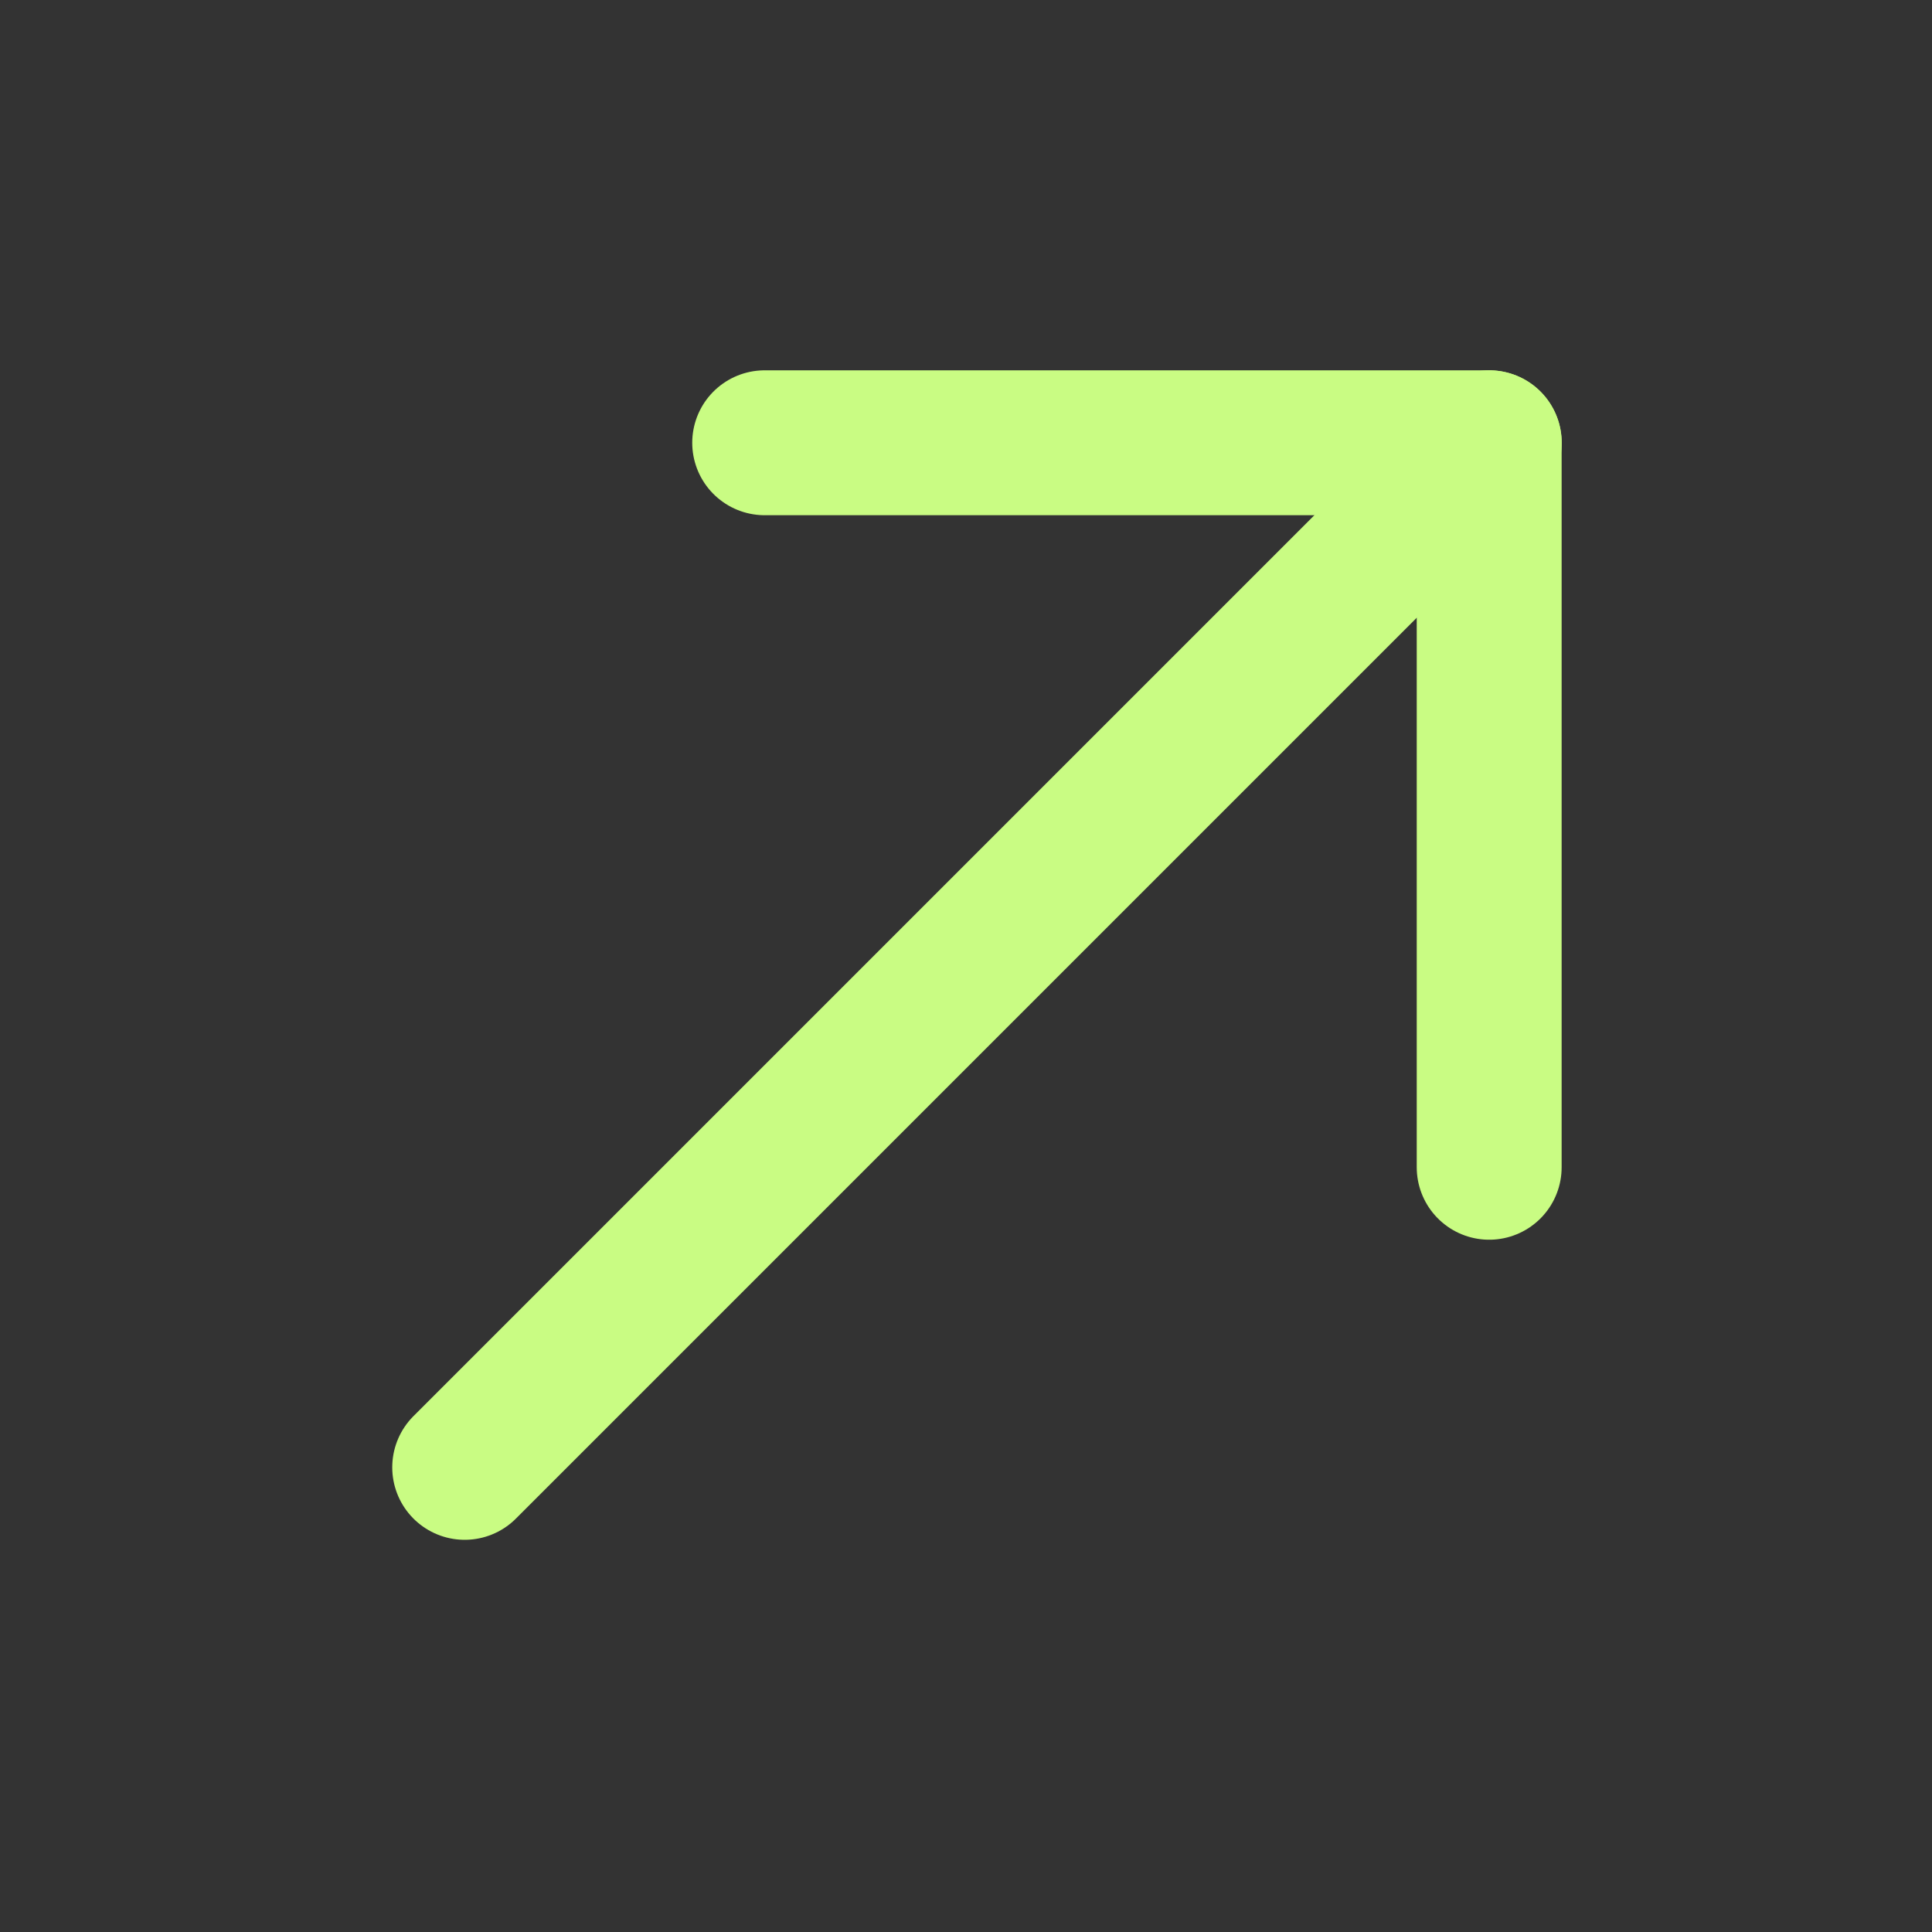
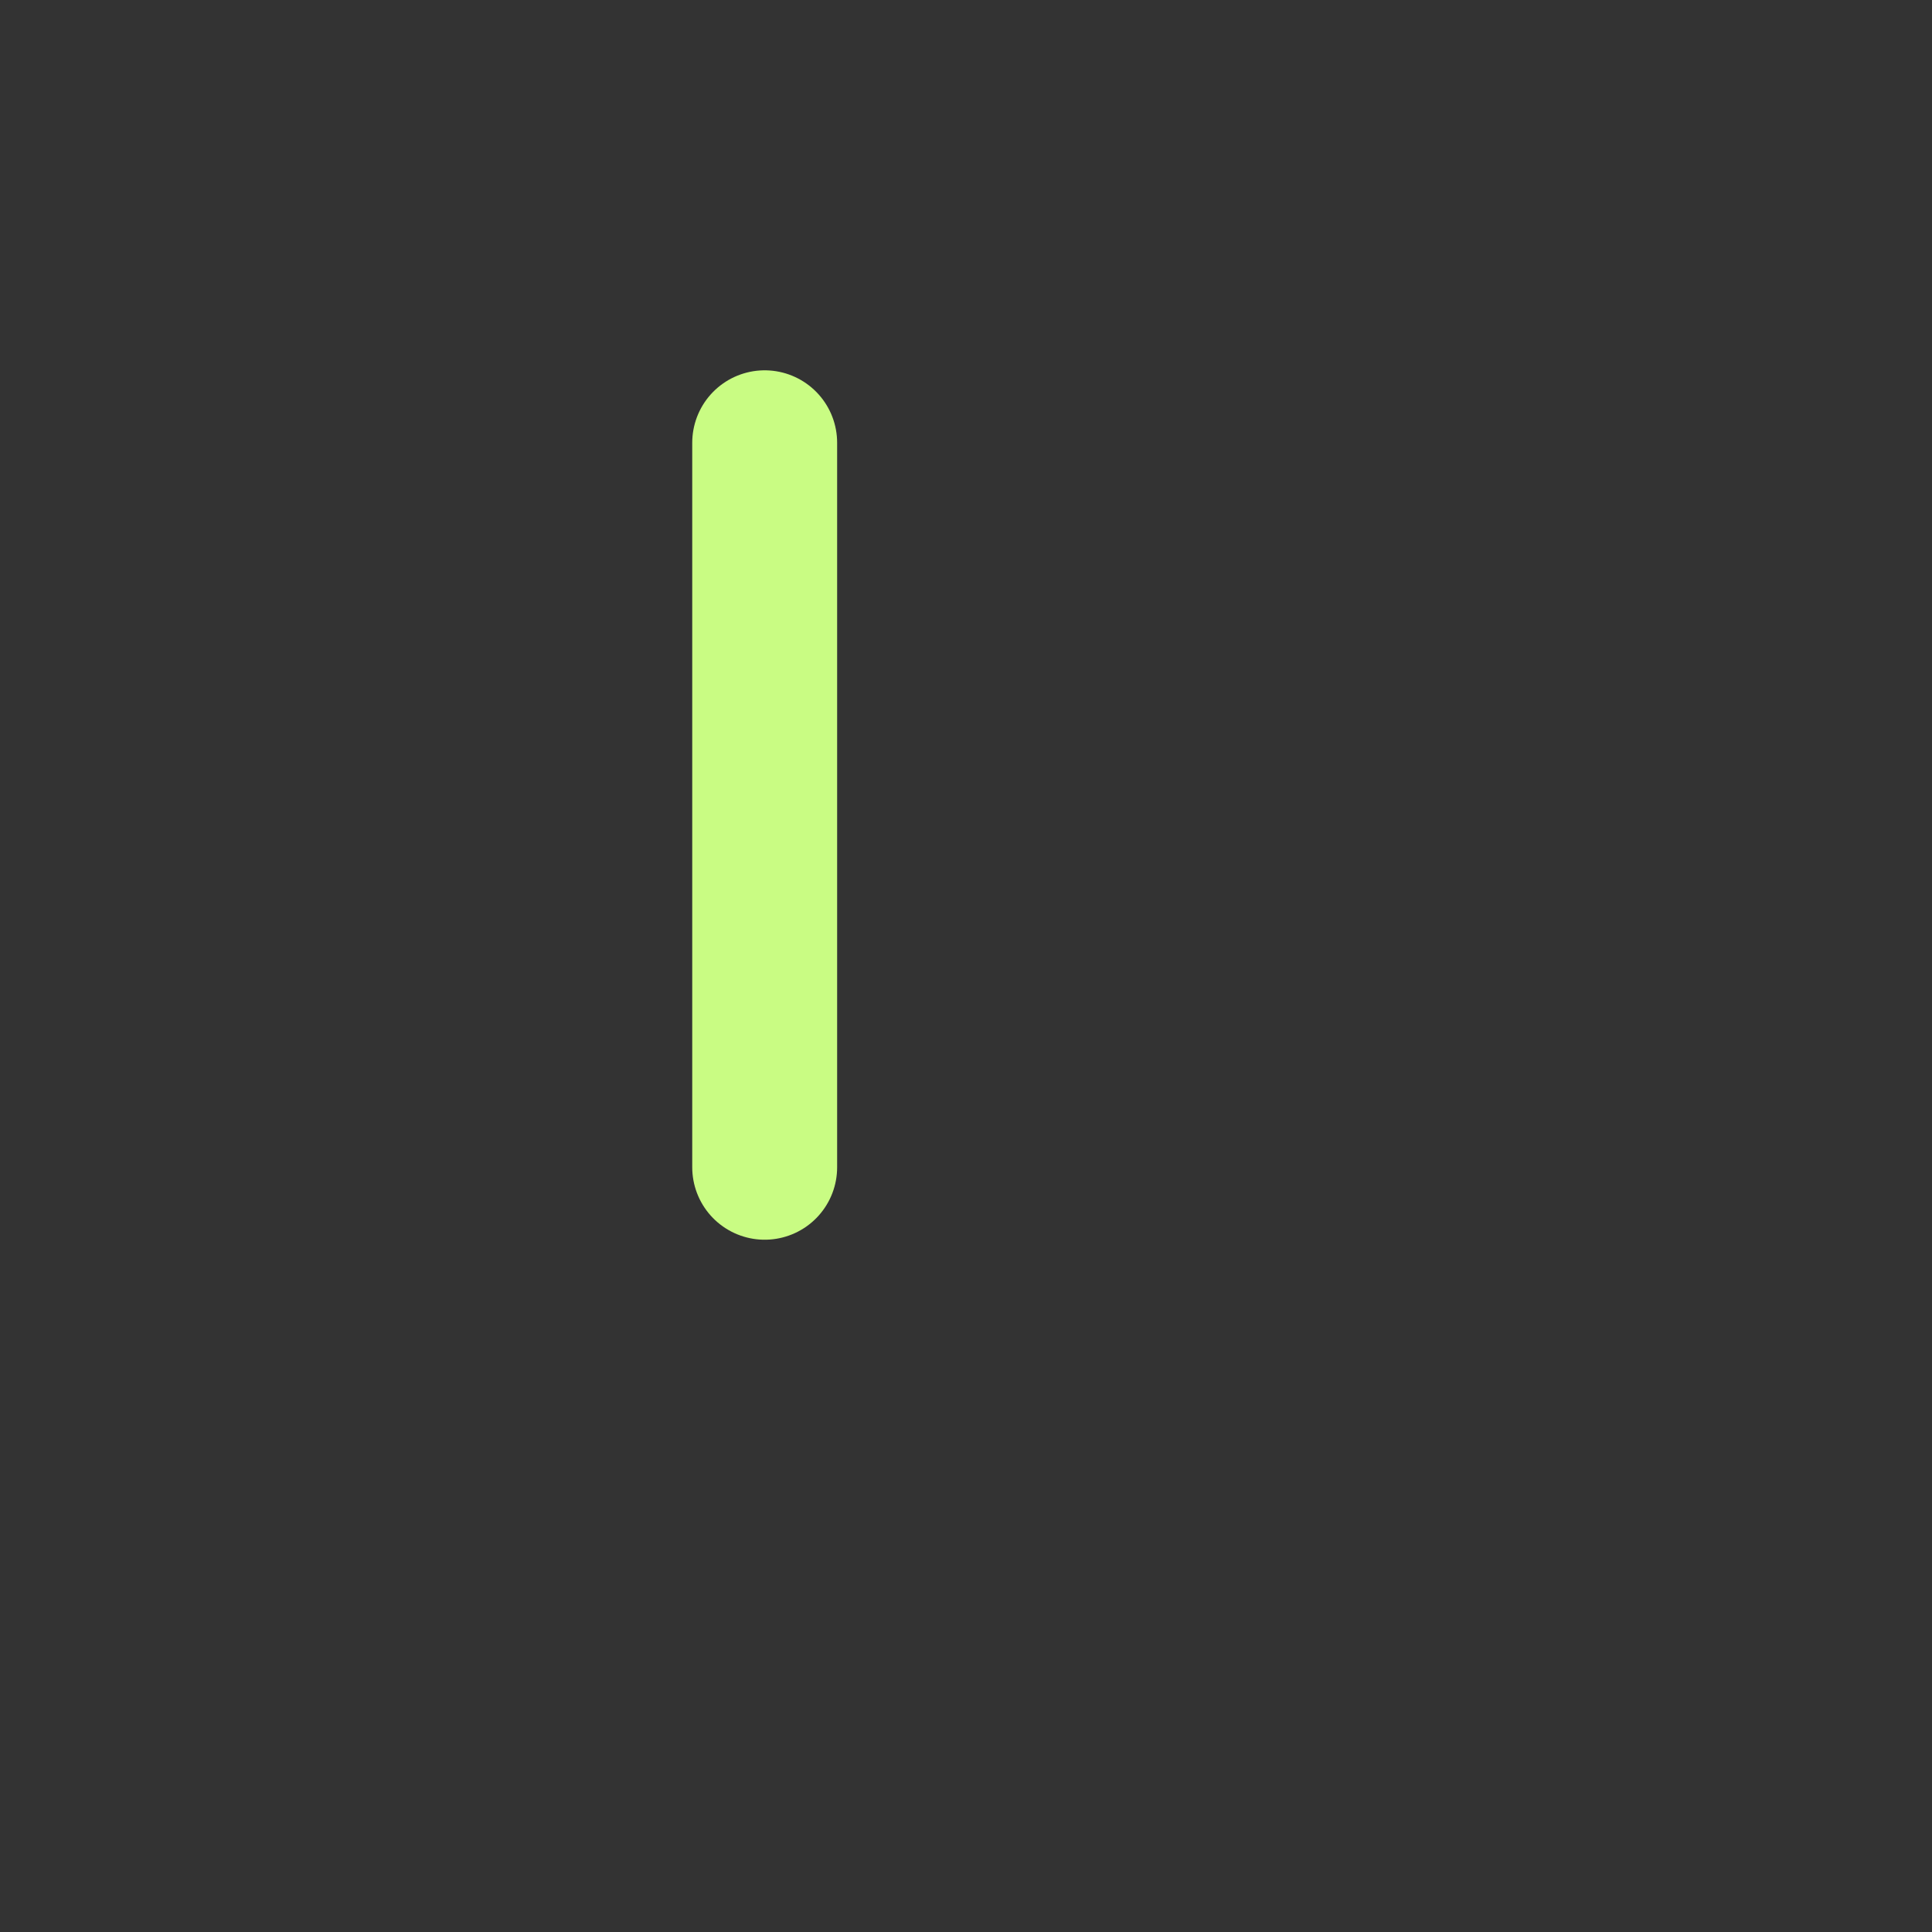
<svg xmlns="http://www.w3.org/2000/svg" width="40" height="40" viewBox="0 0 40 40" fill="none">
  <rect x="0" y="0" width="40" height="40" fill="#333333" stroke="none" />
-   <path d="M15.832 9.167H30.832V24.167" stroke="#C9FC83" stroke-width="3" stroke-linecap="round" stroke-linejoin="round" />
-   <path d="M9.621 30.38L30.834 9.167" stroke="#C9FC83" stroke-width="3" stroke-linecap="round" stroke-linejoin="round" />
+   <path d="M15.832 9.167V24.167" stroke="#C9FC83" stroke-width="3" stroke-linecap="round" stroke-linejoin="round" />
</svg>